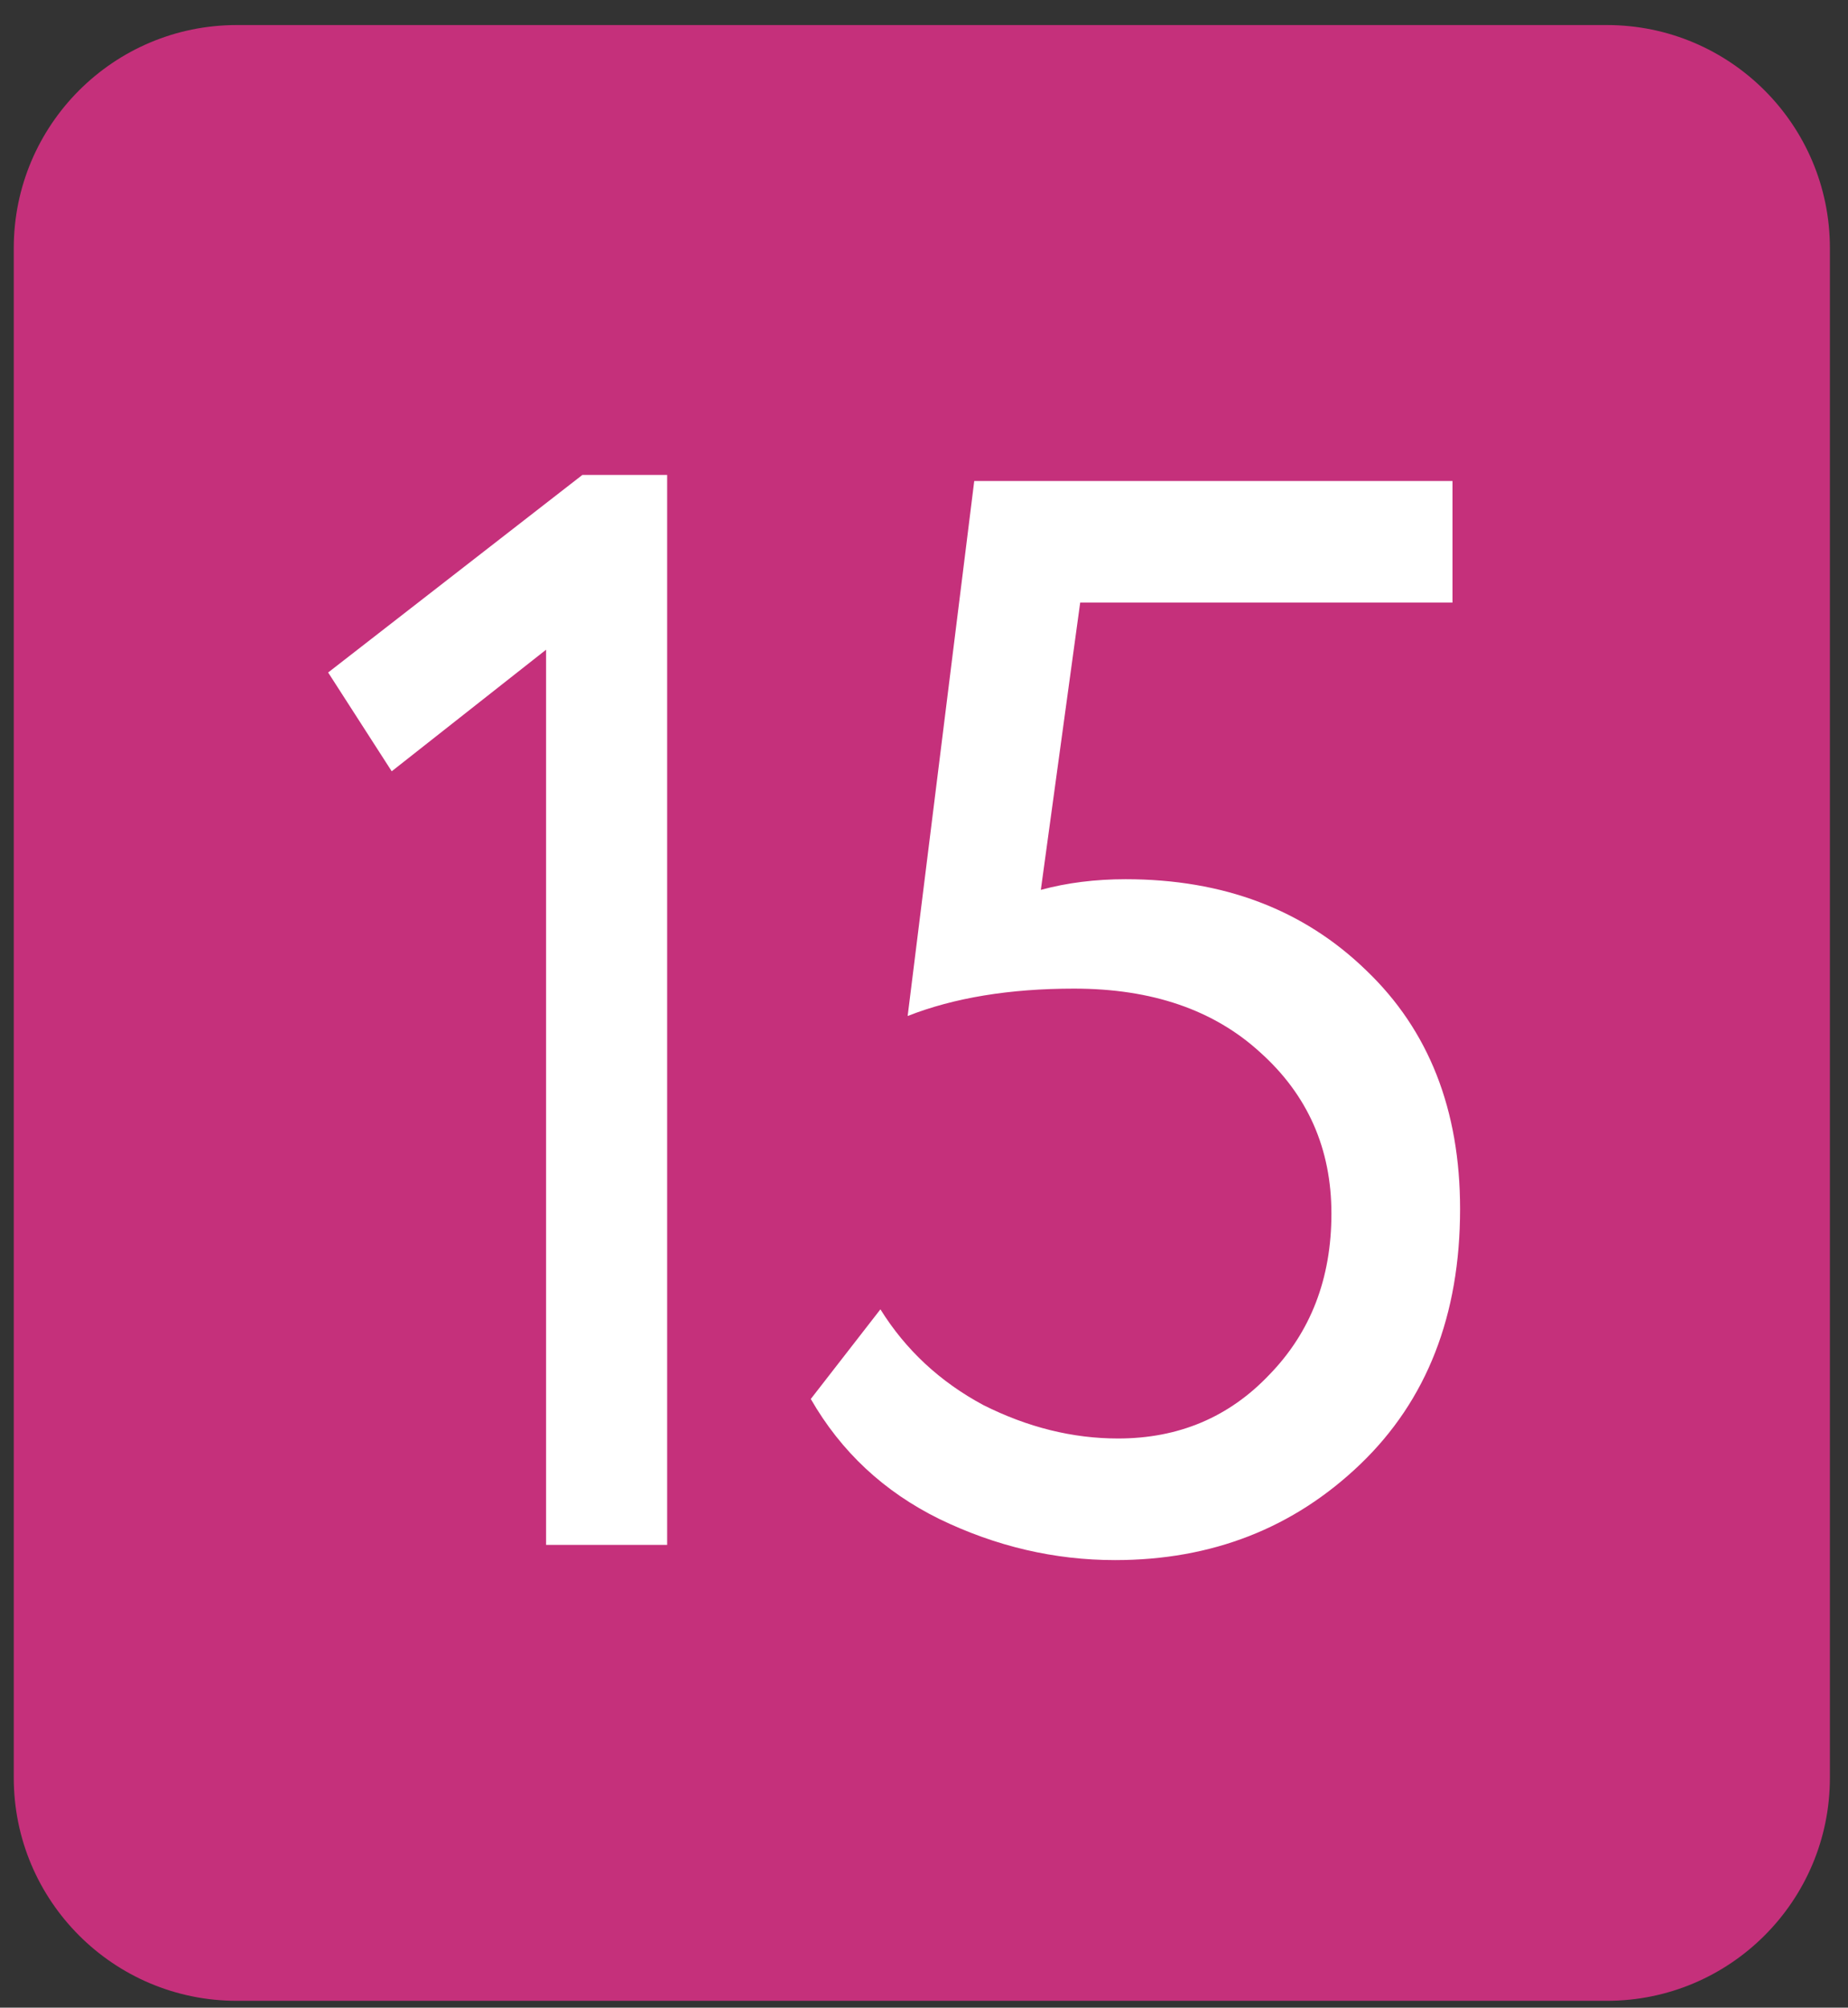
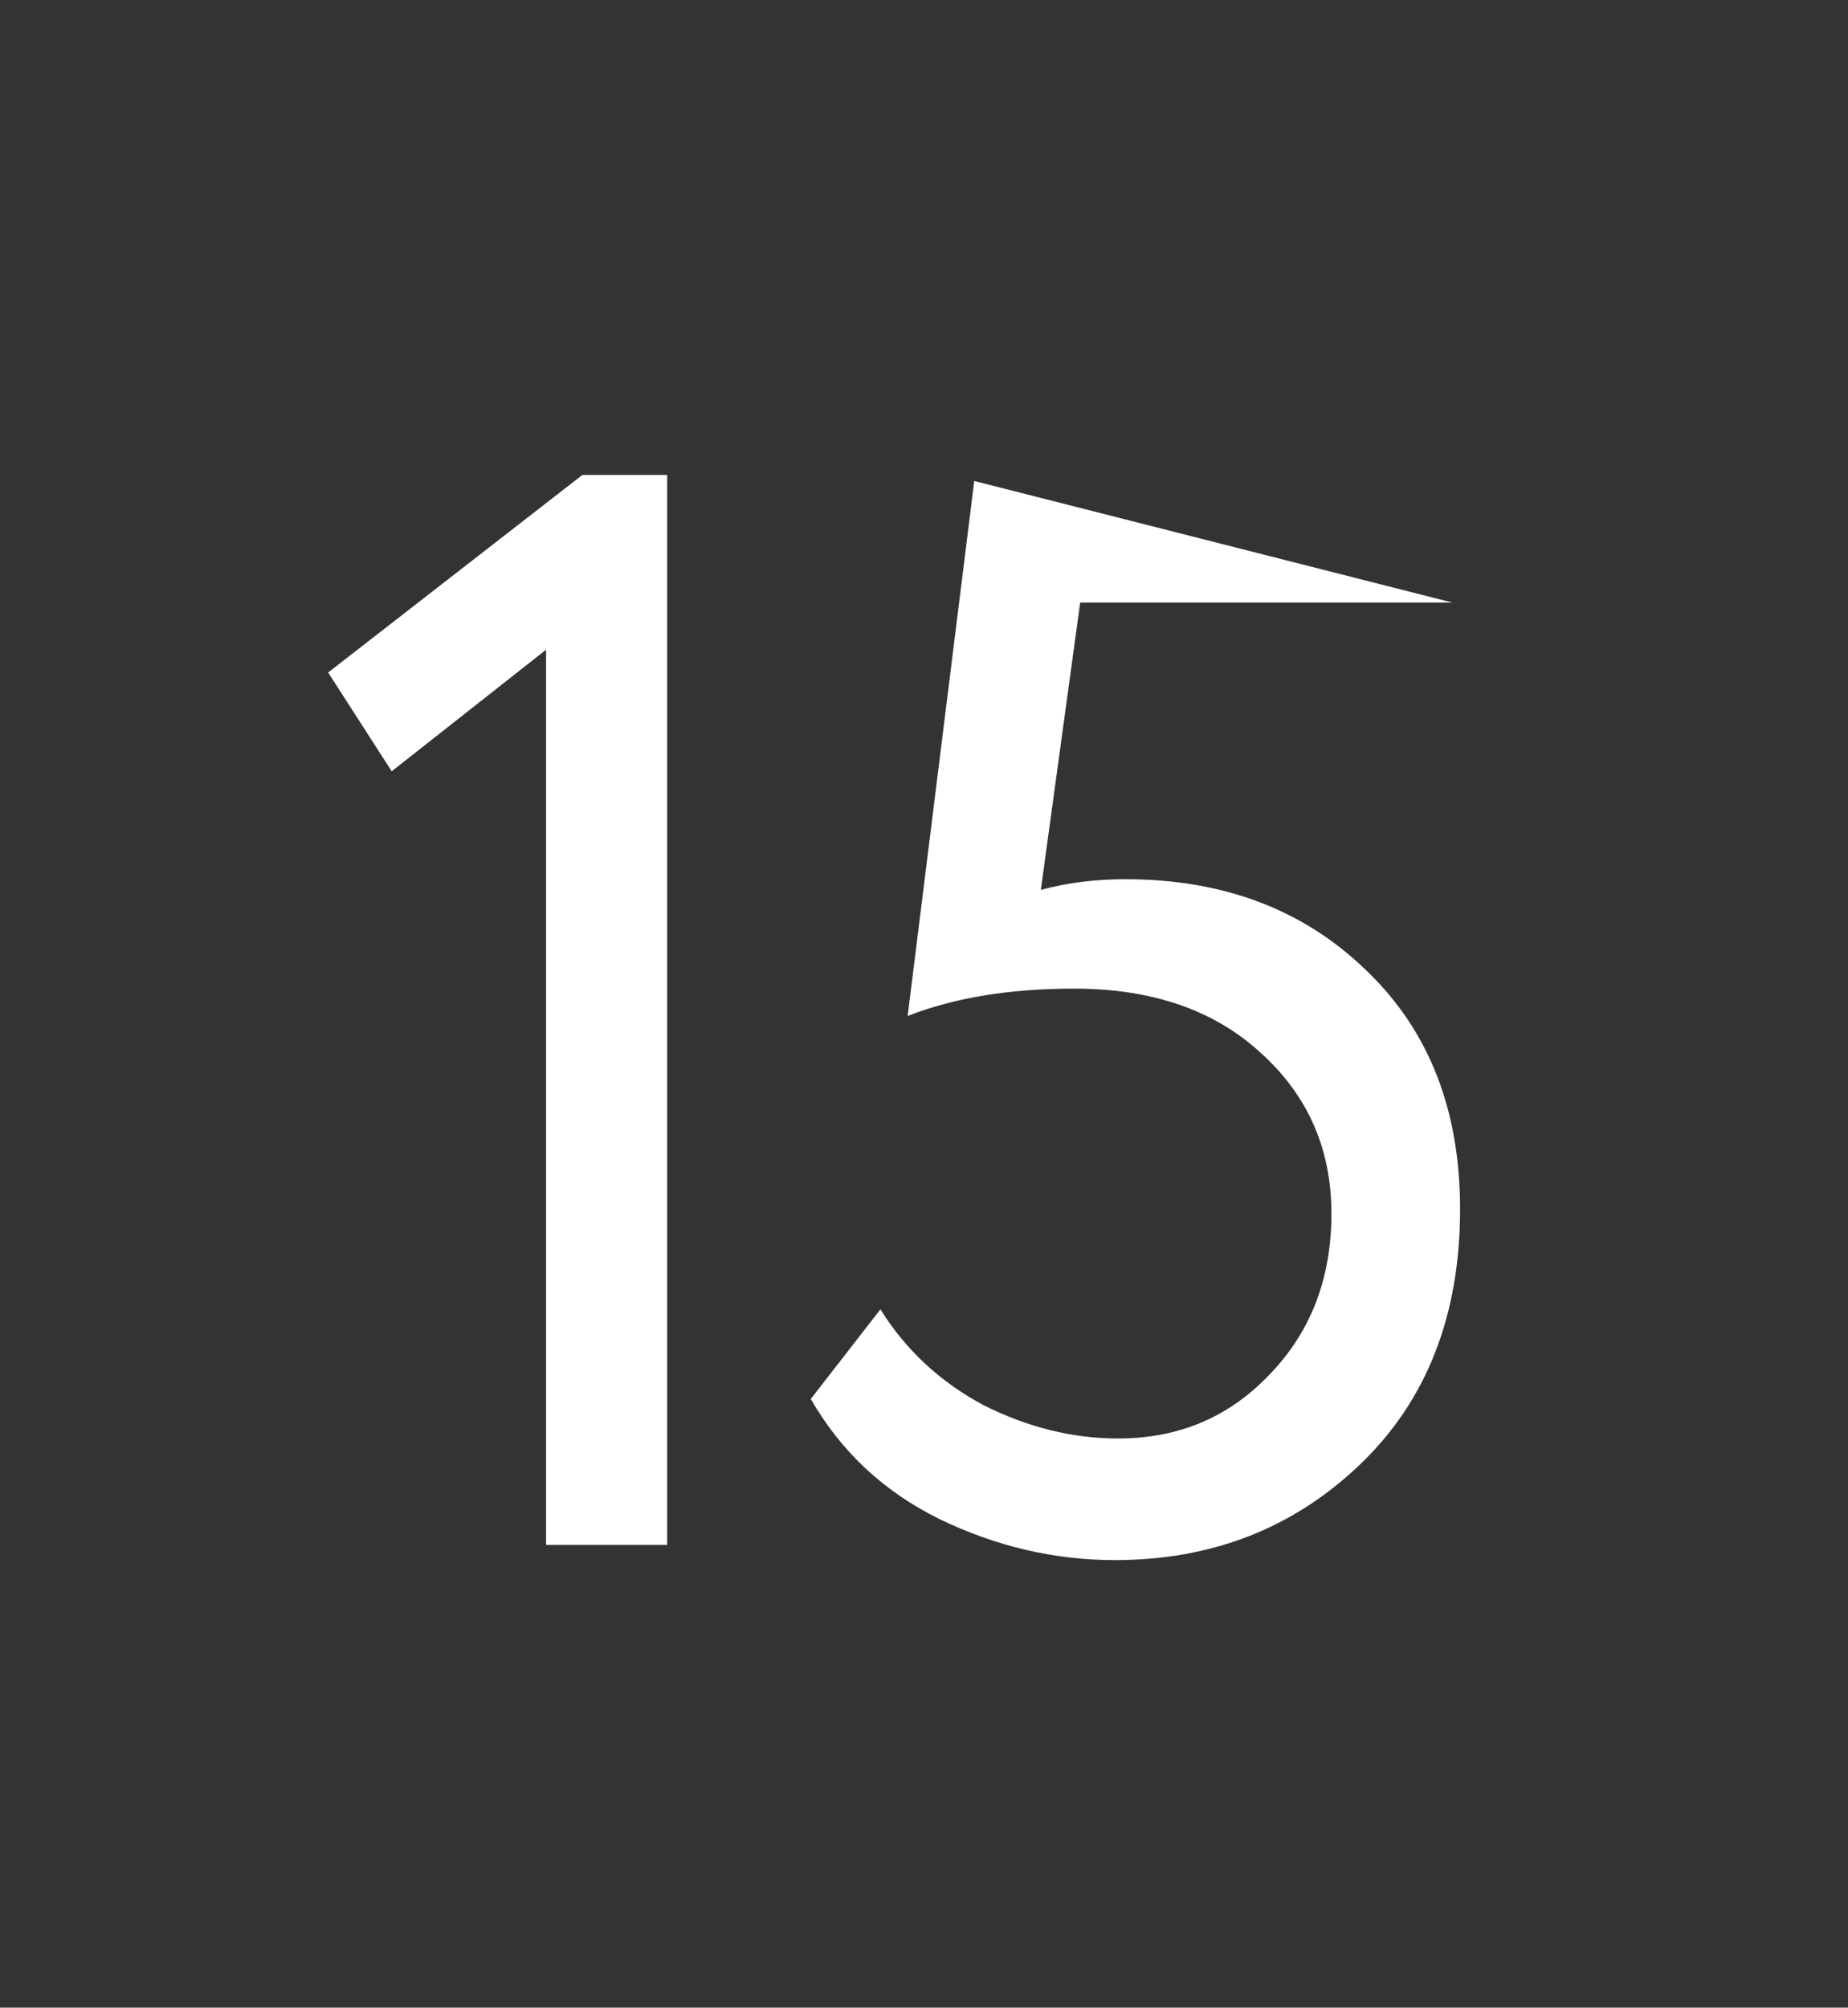
<svg xmlns="http://www.w3.org/2000/svg" width="58" height="63" viewBox="0 0 58 63" fill="none">
  <rect x="0" y="0" width="58" height="63" fill="#333333" stroke="none" />
-   <path d="M0.432 7.786C0.432 3.92 3.566 0.786 7.432 0.786L50.432 0.786C54.298 0.786 57.432 3.92 57.432 7.786L57.432 55.786C57.432 59.652 54.298 62.786 50.432 62.786L7.432 62.786C3.566 62.786 0.432 59.652 0.432 55.786L0.432 7.786Z" fill="#C5307B" />
-   <path d="M28.487 31.882L30.577 15.094L45.587 15.094L45.587 18.91L33.902 18.91L32.667 27.924C33.49 27.701 34.377 27.59 35.327 27.59C38.399 27.59 40.916 28.544 42.88 30.451C44.843 32.327 45.825 34.823 45.825 37.939C45.825 41.277 44.779 43.948 42.69 45.951C40.599 47.954 38.035 48.956 34.995 48.956C33.094 48.956 31.258 48.526 29.485 47.668C27.743 46.81 26.397 45.554 25.447 43.9L27.632 41.087C28.424 42.358 29.5 43.36 30.862 44.091C32.255 44.791 33.664 45.14 35.09 45.14C36.989 45.14 38.573 44.473 39.84 43.137C41.138 41.802 41.787 40.117 41.787 38.082C41.787 36.047 41.043 34.362 39.554 33.026C38.098 31.691 36.15 31.023 33.712 31.023C31.685 31.023 29.944 31.31 28.487 31.882Z" fill="white" />
+   <path d="M28.487 31.882L30.577 15.094L45.587 18.91L33.902 18.91L32.667 27.924C33.49 27.701 34.377 27.59 35.327 27.59C38.399 27.59 40.916 28.544 42.88 30.451C44.843 32.327 45.825 34.823 45.825 37.939C45.825 41.277 44.779 43.948 42.69 45.951C40.599 47.954 38.035 48.956 34.995 48.956C33.094 48.956 31.258 48.526 29.485 47.668C27.743 46.81 26.397 45.554 25.447 43.9L27.632 41.087C28.424 42.358 29.5 43.36 30.862 44.091C32.255 44.791 33.664 45.14 35.09 45.14C36.989 45.14 38.573 44.473 39.84 43.137C41.138 41.802 41.787 40.117 41.787 38.082C41.787 36.047 41.043 34.362 39.554 33.026C38.098 31.691 36.15 31.023 33.712 31.023C31.685 31.023 29.944 31.31 28.487 31.882Z" fill="white" />
  <path d="M10.299 21.103L18.279 14.903L20.939 14.903L20.939 48.479L17.139 48.479L17.139 20.388L12.294 24.203L10.299 21.103Z" fill="white" />
</svg>